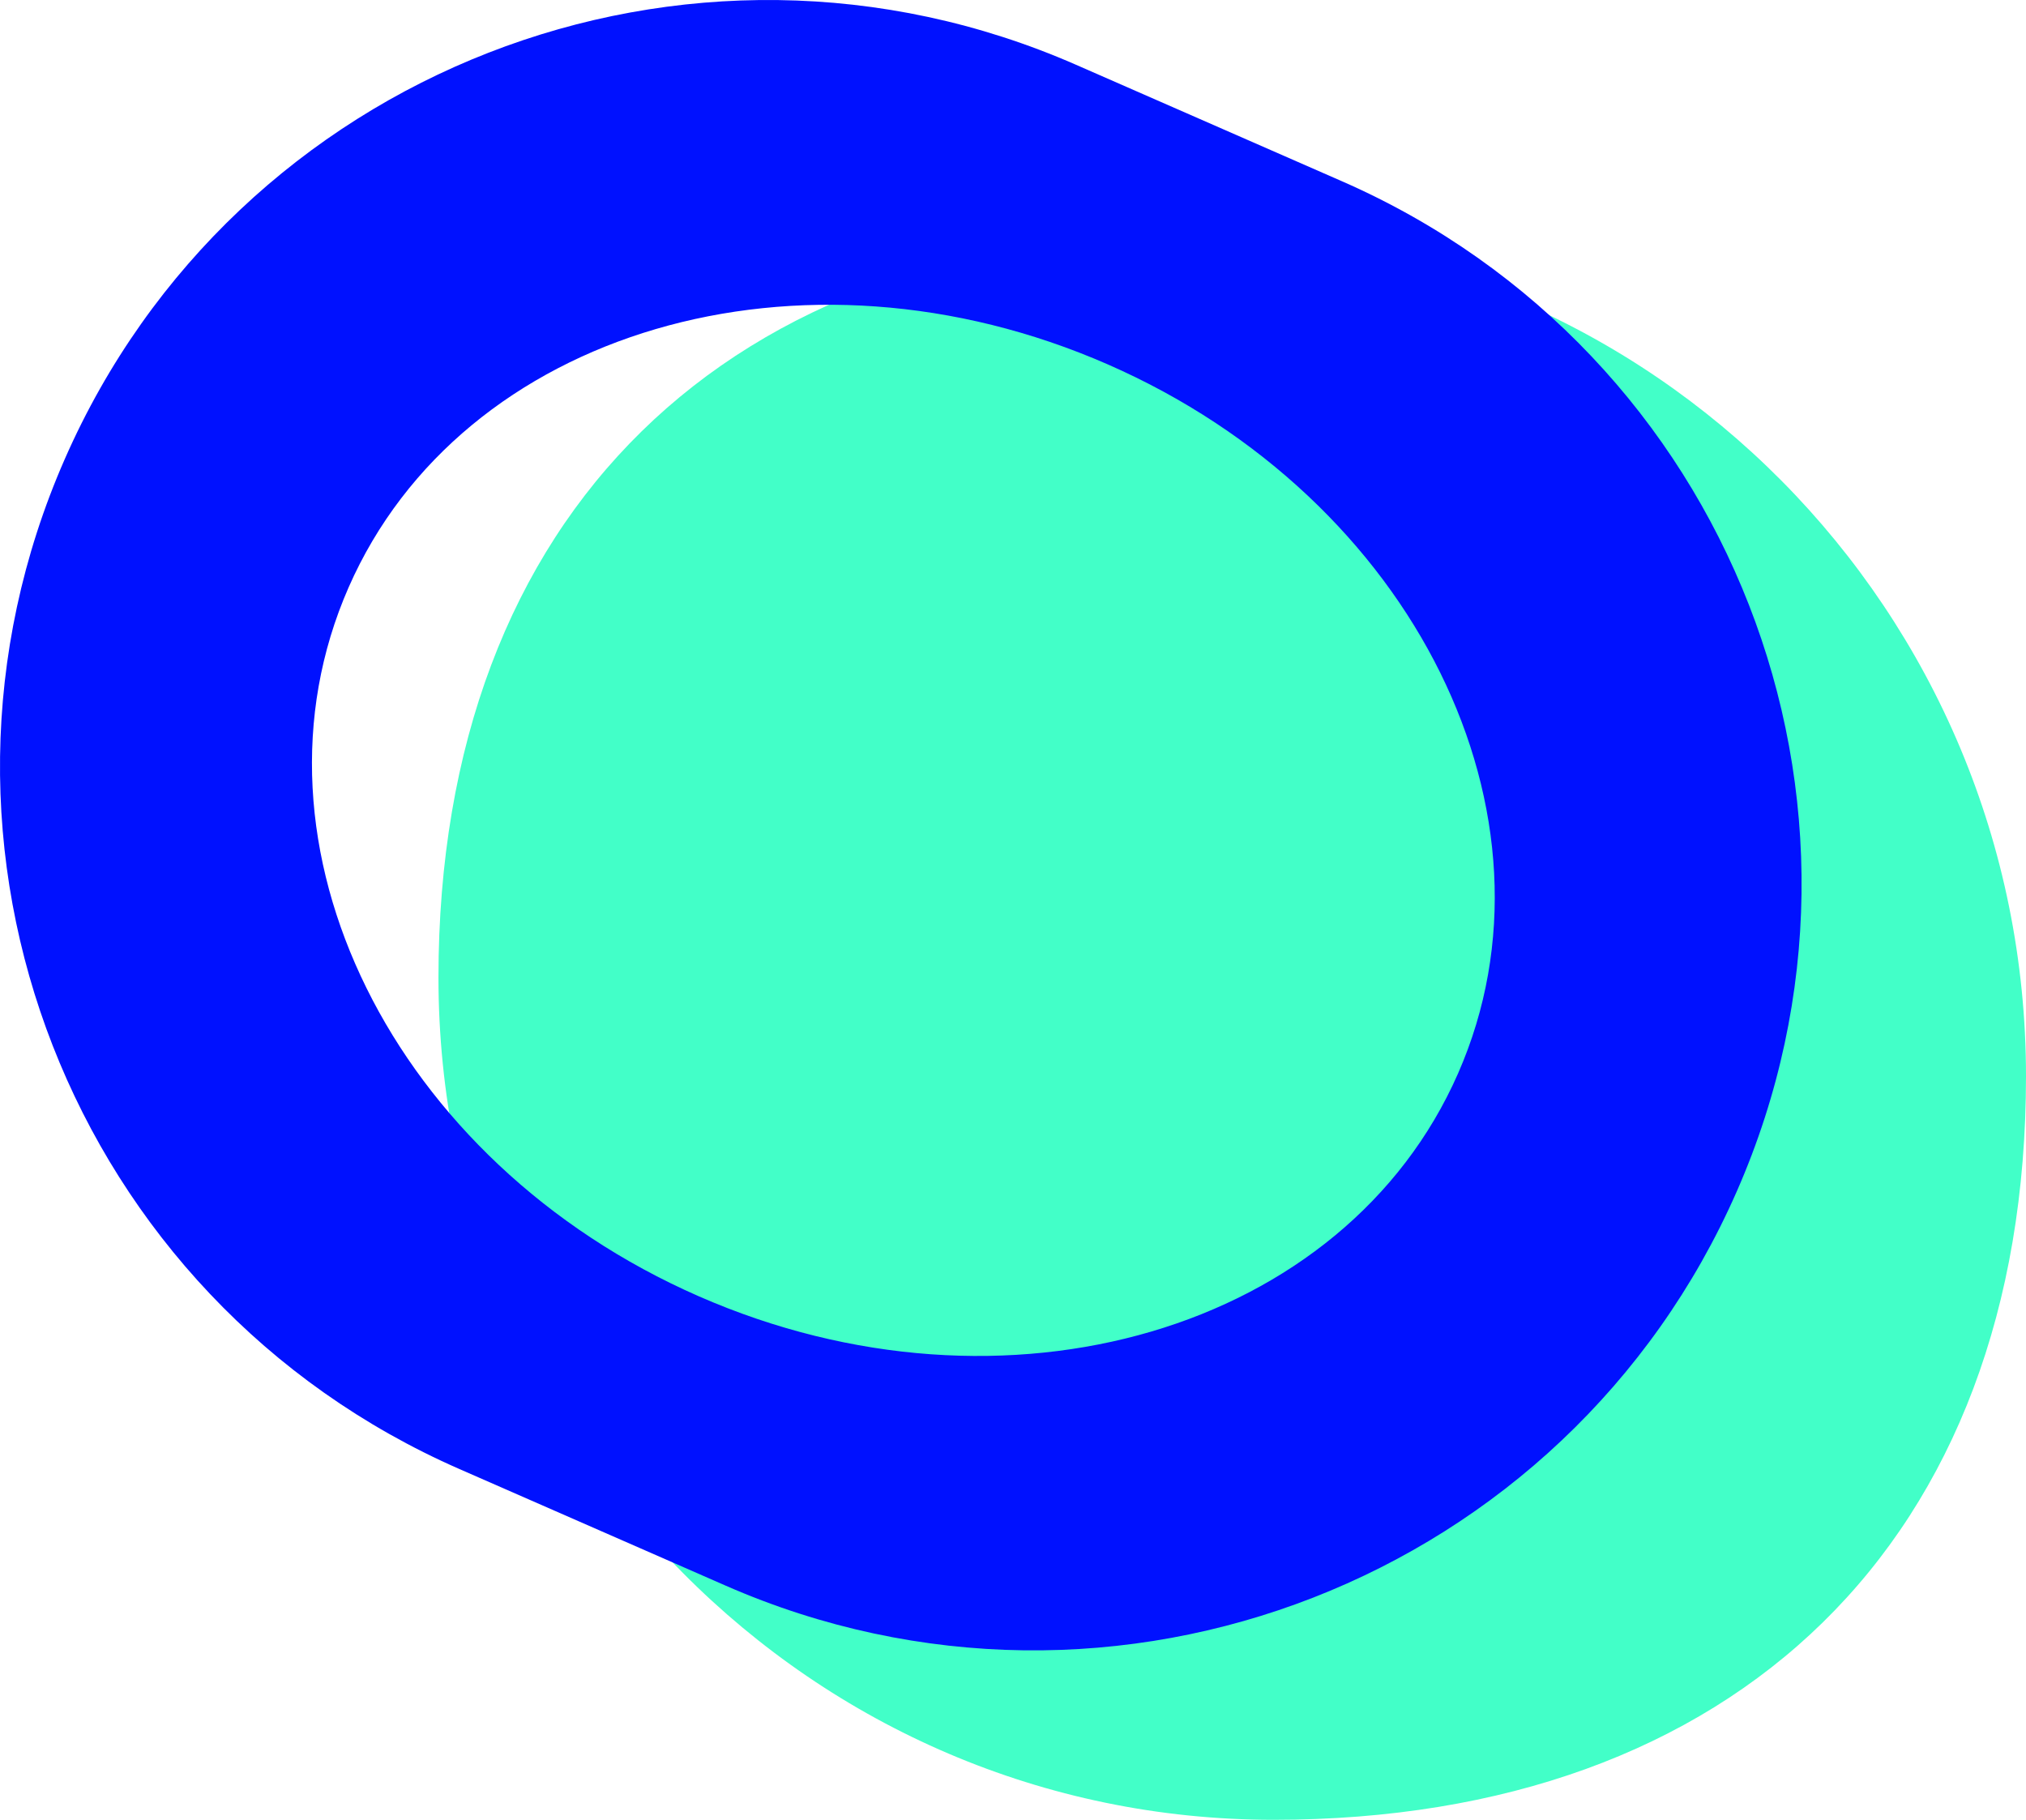
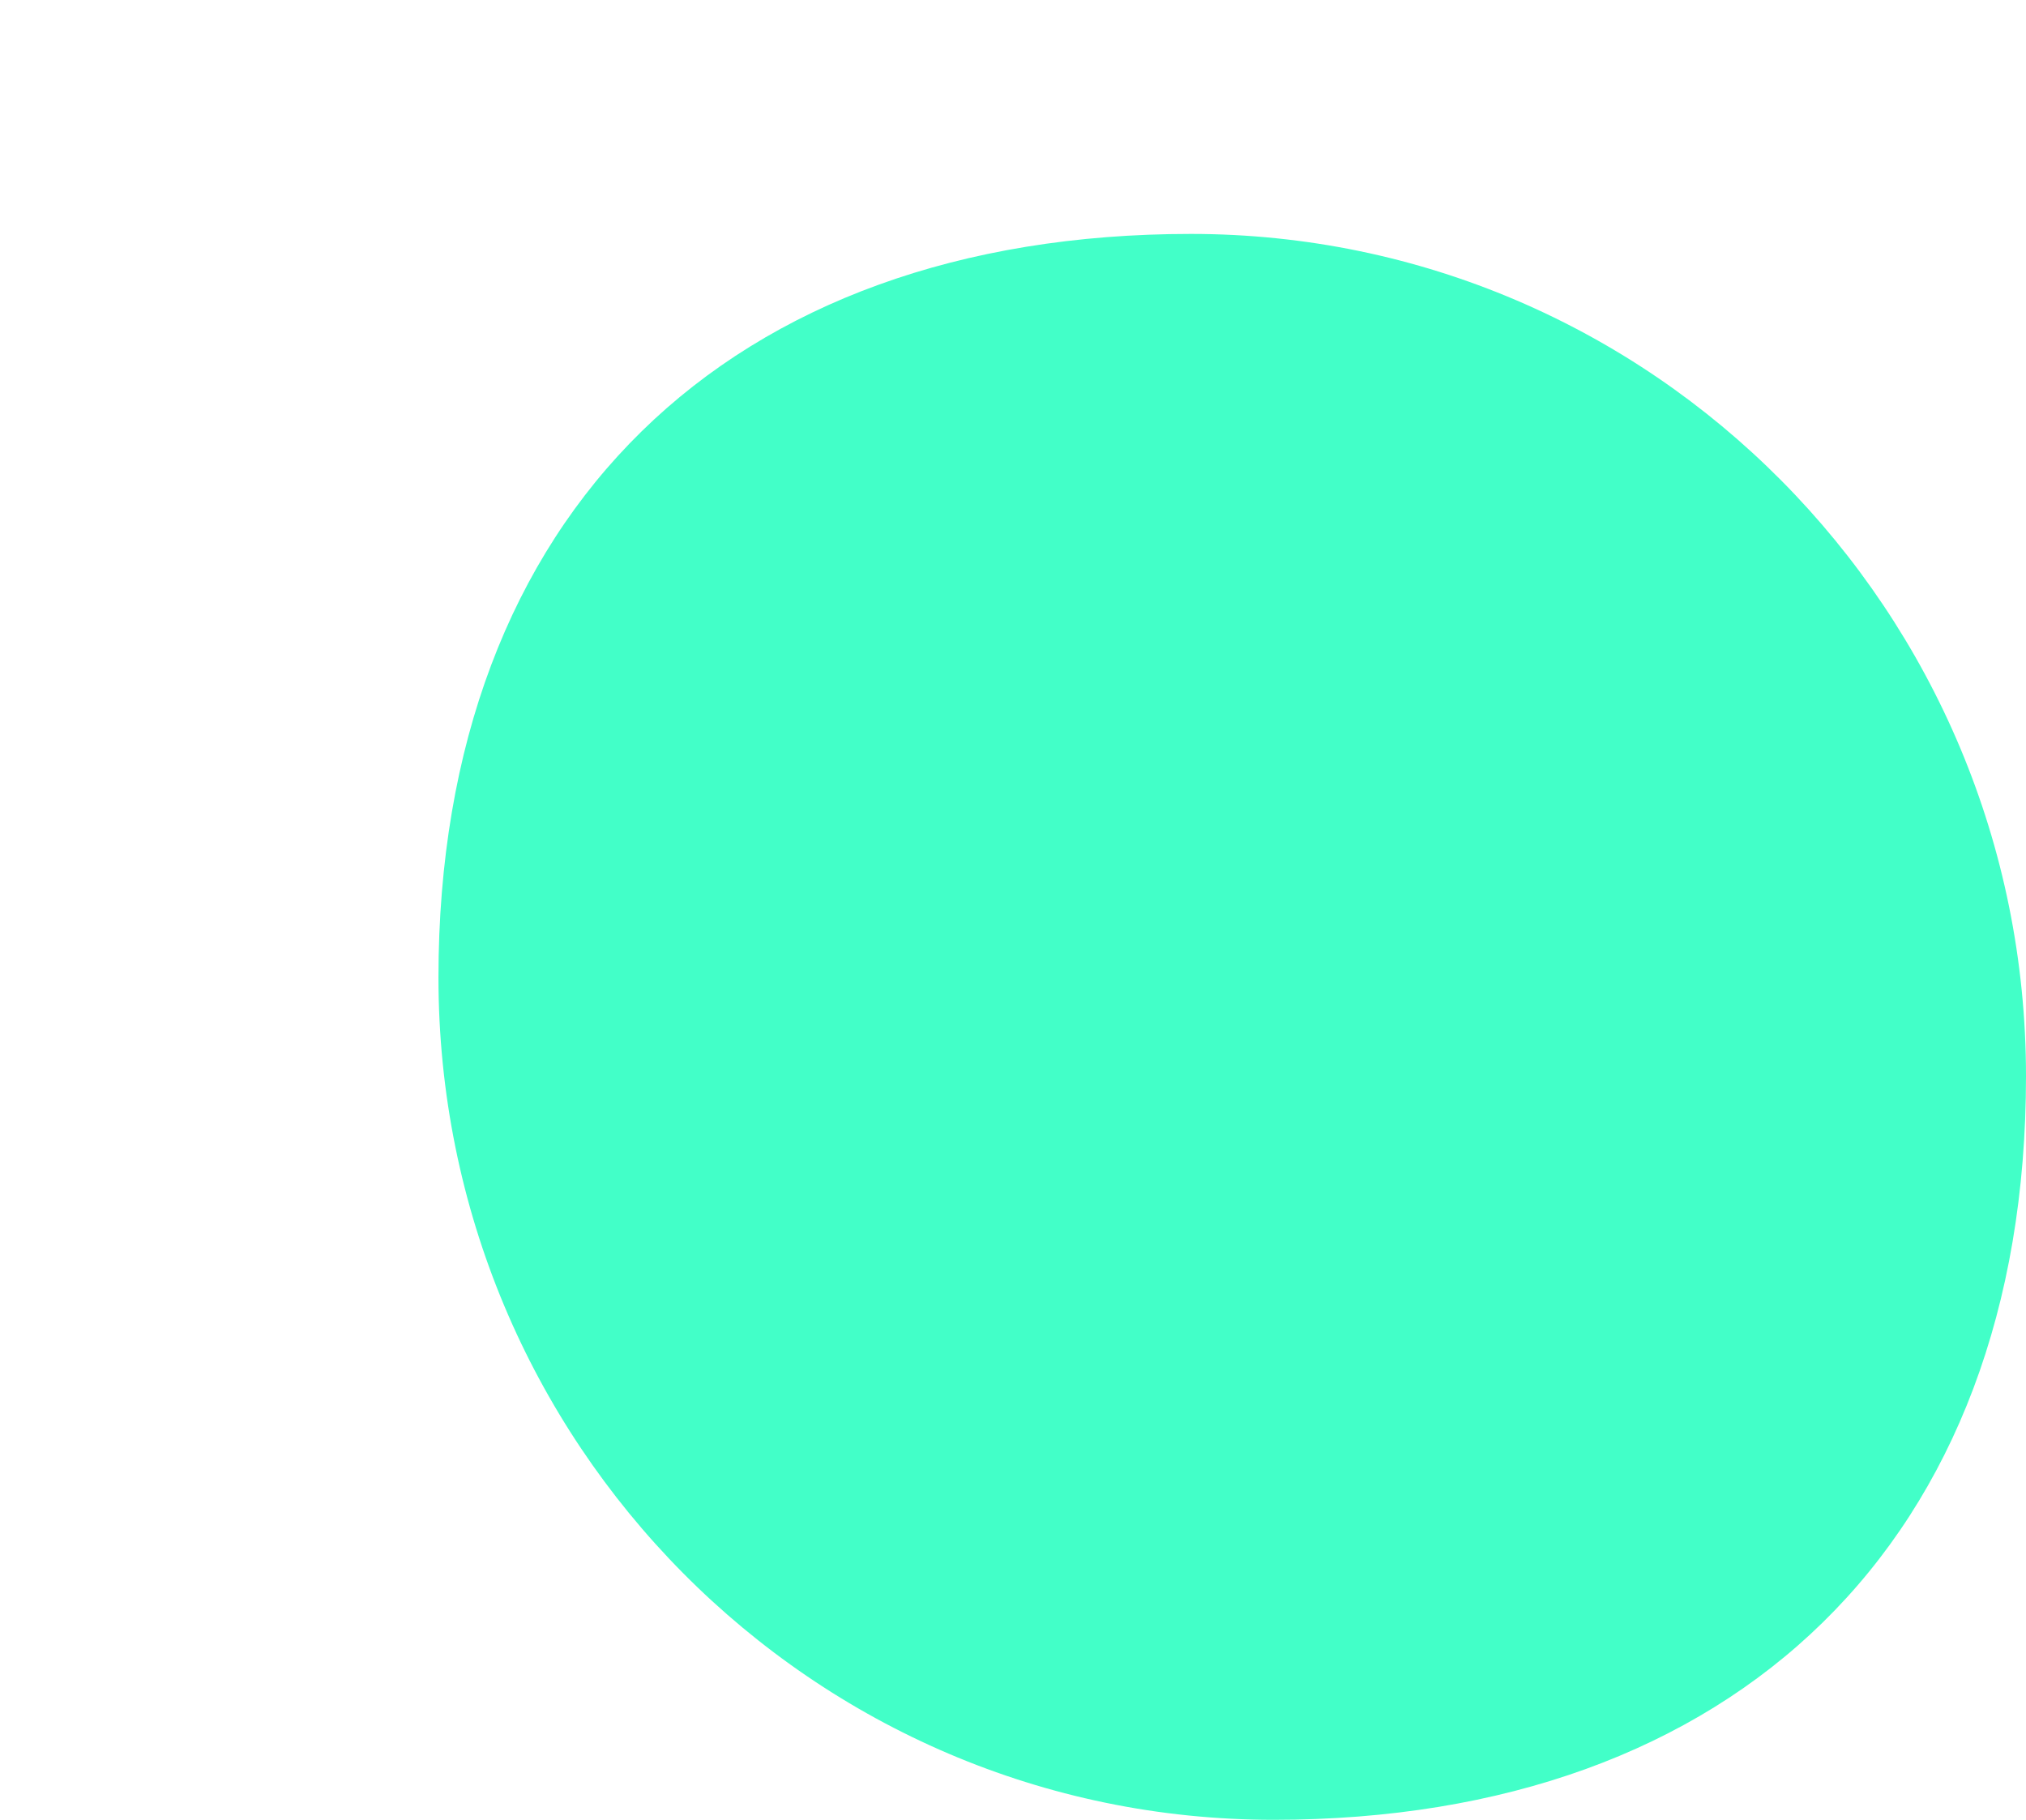
<svg xmlns="http://www.w3.org/2000/svg" width="413" height="371" viewBox="0 0 413 371" fill="none">
  <path d="M413 219.4C413 314.233 353.65 371 259.626 371C165.602 371 89.38 294.123 89.38 199.289C89.38 104.456 148.731 47.689 242.755 47.689C336.779 47.689 413 124.566 413 219.4Z" fill="#42FFC8" />
-   <path fill-rule="evenodd" clip-rule="evenodd" d="M219.318 13.194C140.182 -21.469 47.903 14.522 13.206 93.583C-21.49 172.643 14.536 264.835 93.672 299.498L147.937 323.267C227.073 357.93 319.352 321.938 354.049 242.878C388.745 163.817 352.719 71.626 273.583 36.963L219.318 13.194ZM142.462 264.276C204.917 291.632 274.211 271.28 297.234 218.819C320.257 166.357 288.291 101.651 225.836 74.295C163.38 46.938 94.086 67.29 71.063 119.752C48.04 172.214 80.006 236.919 142.462 264.276Z" fill="#0011FF" />
</svg>